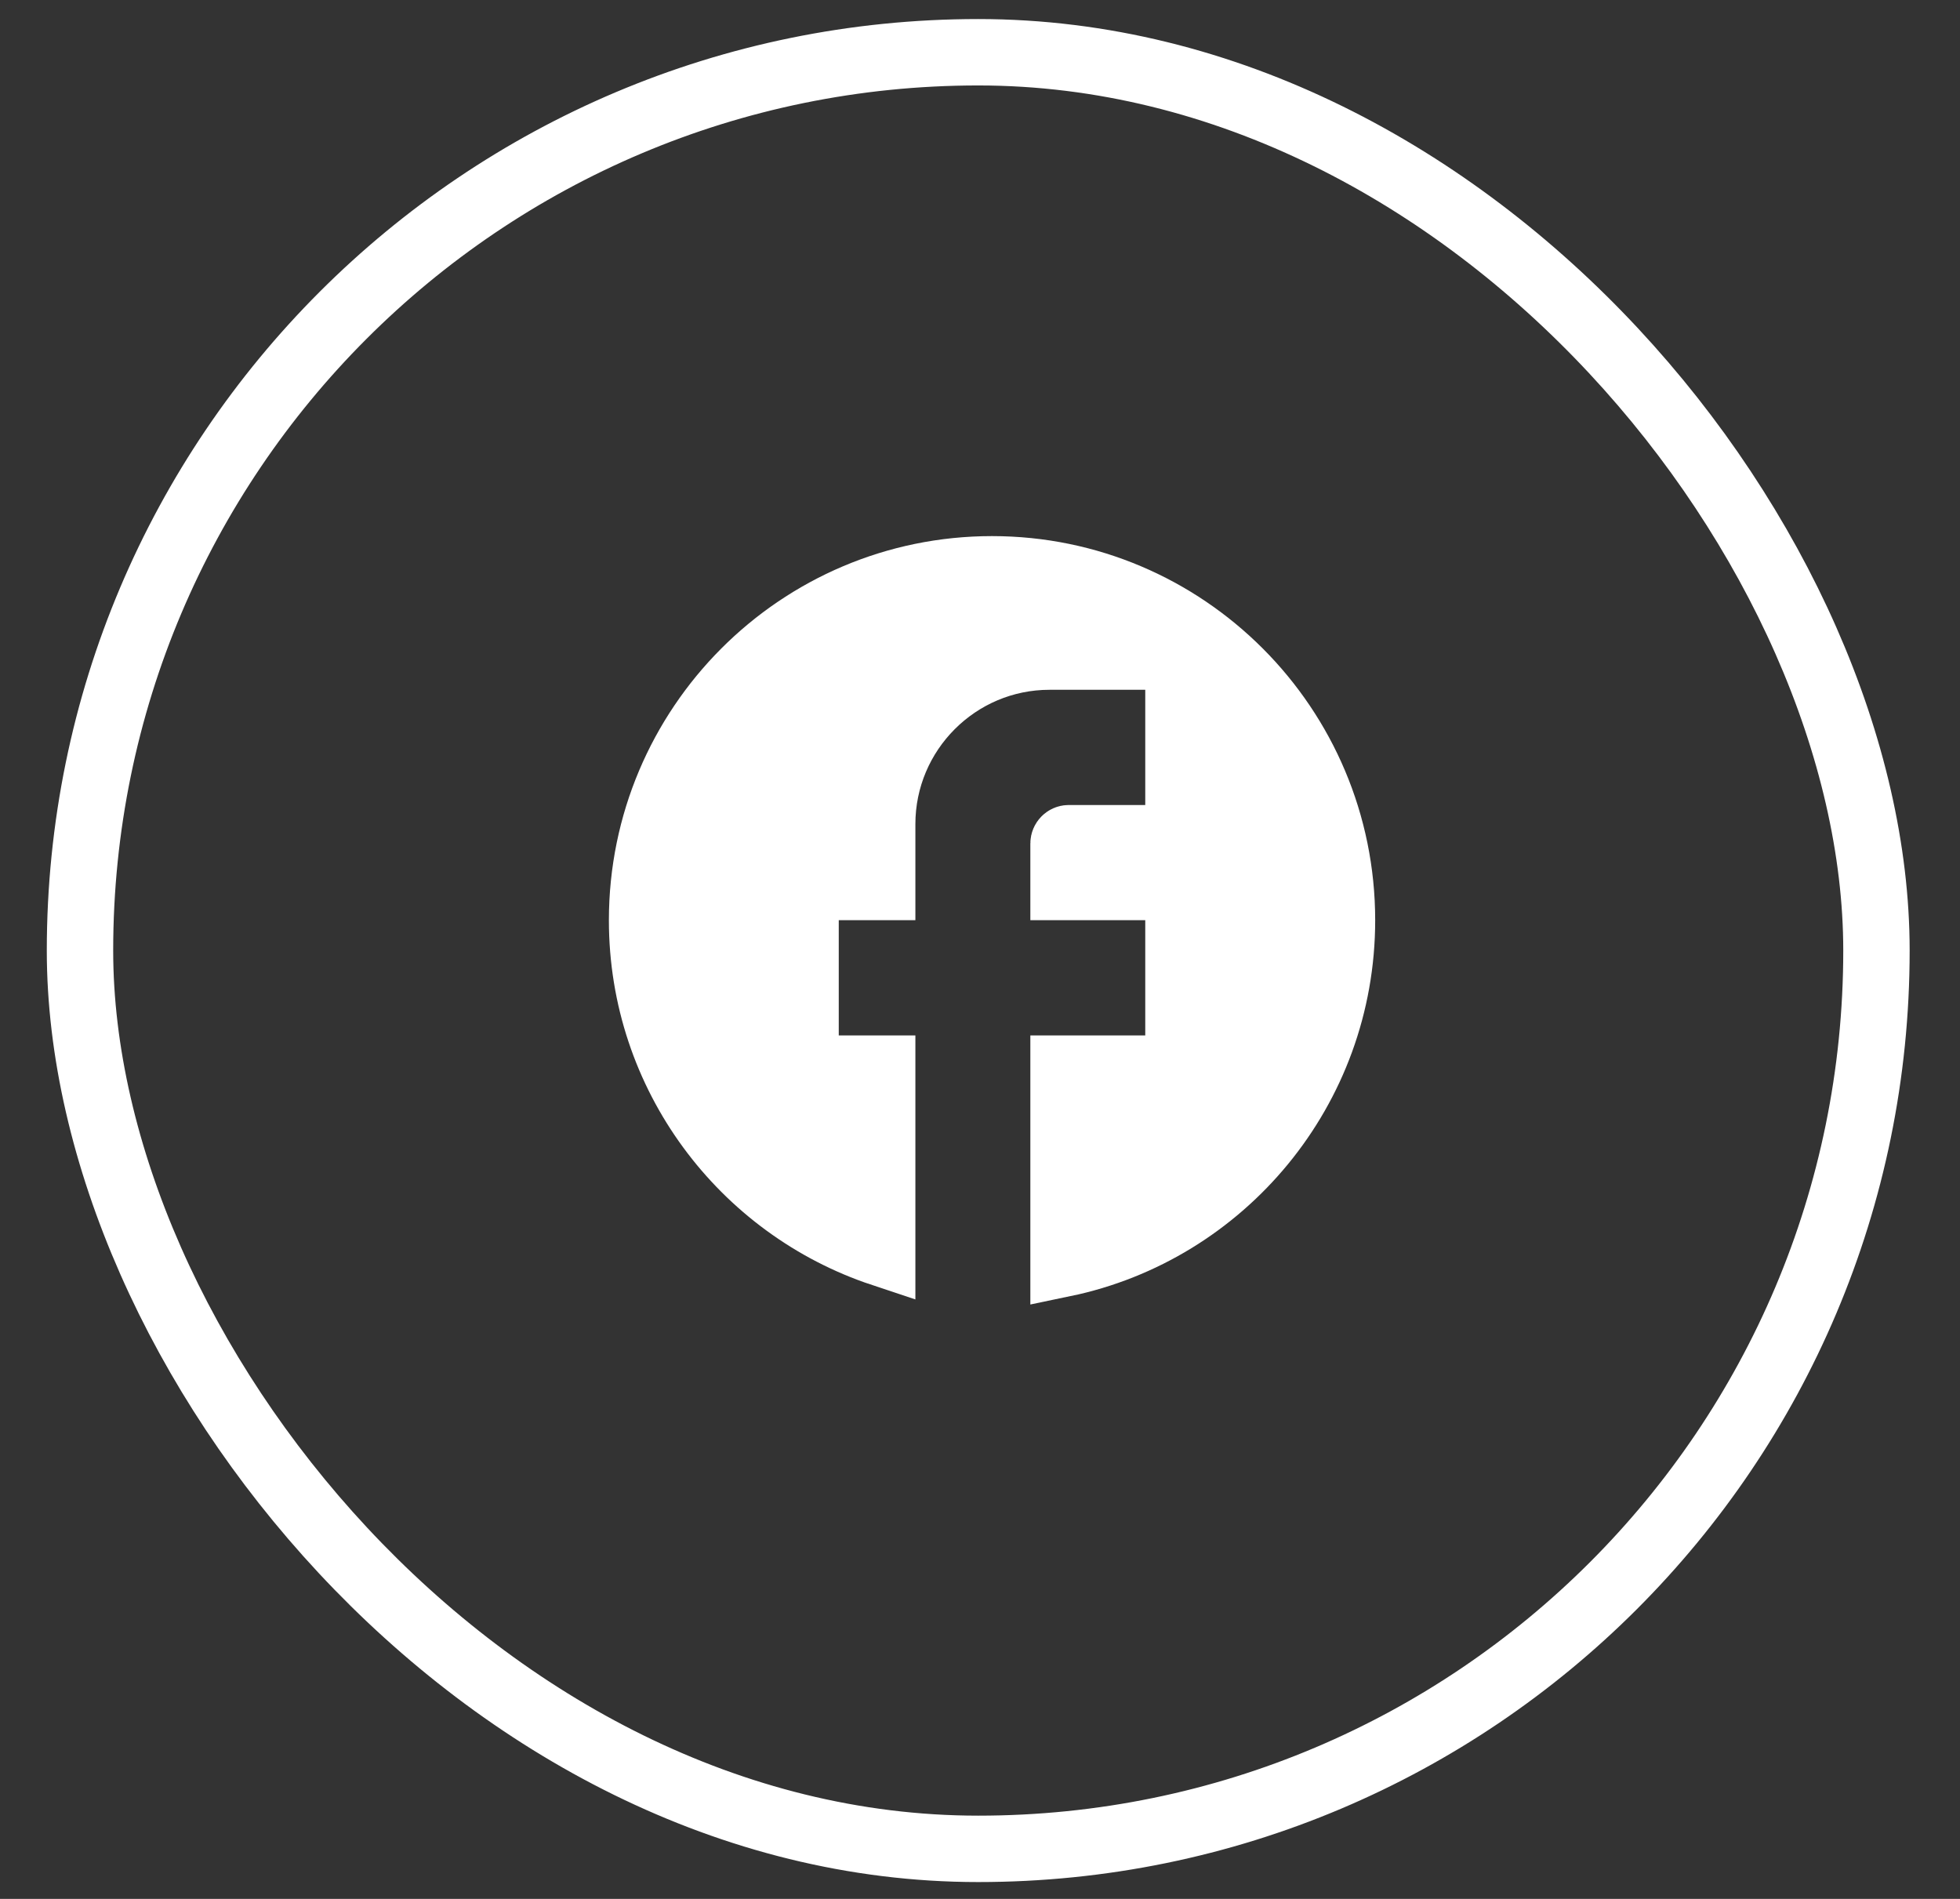
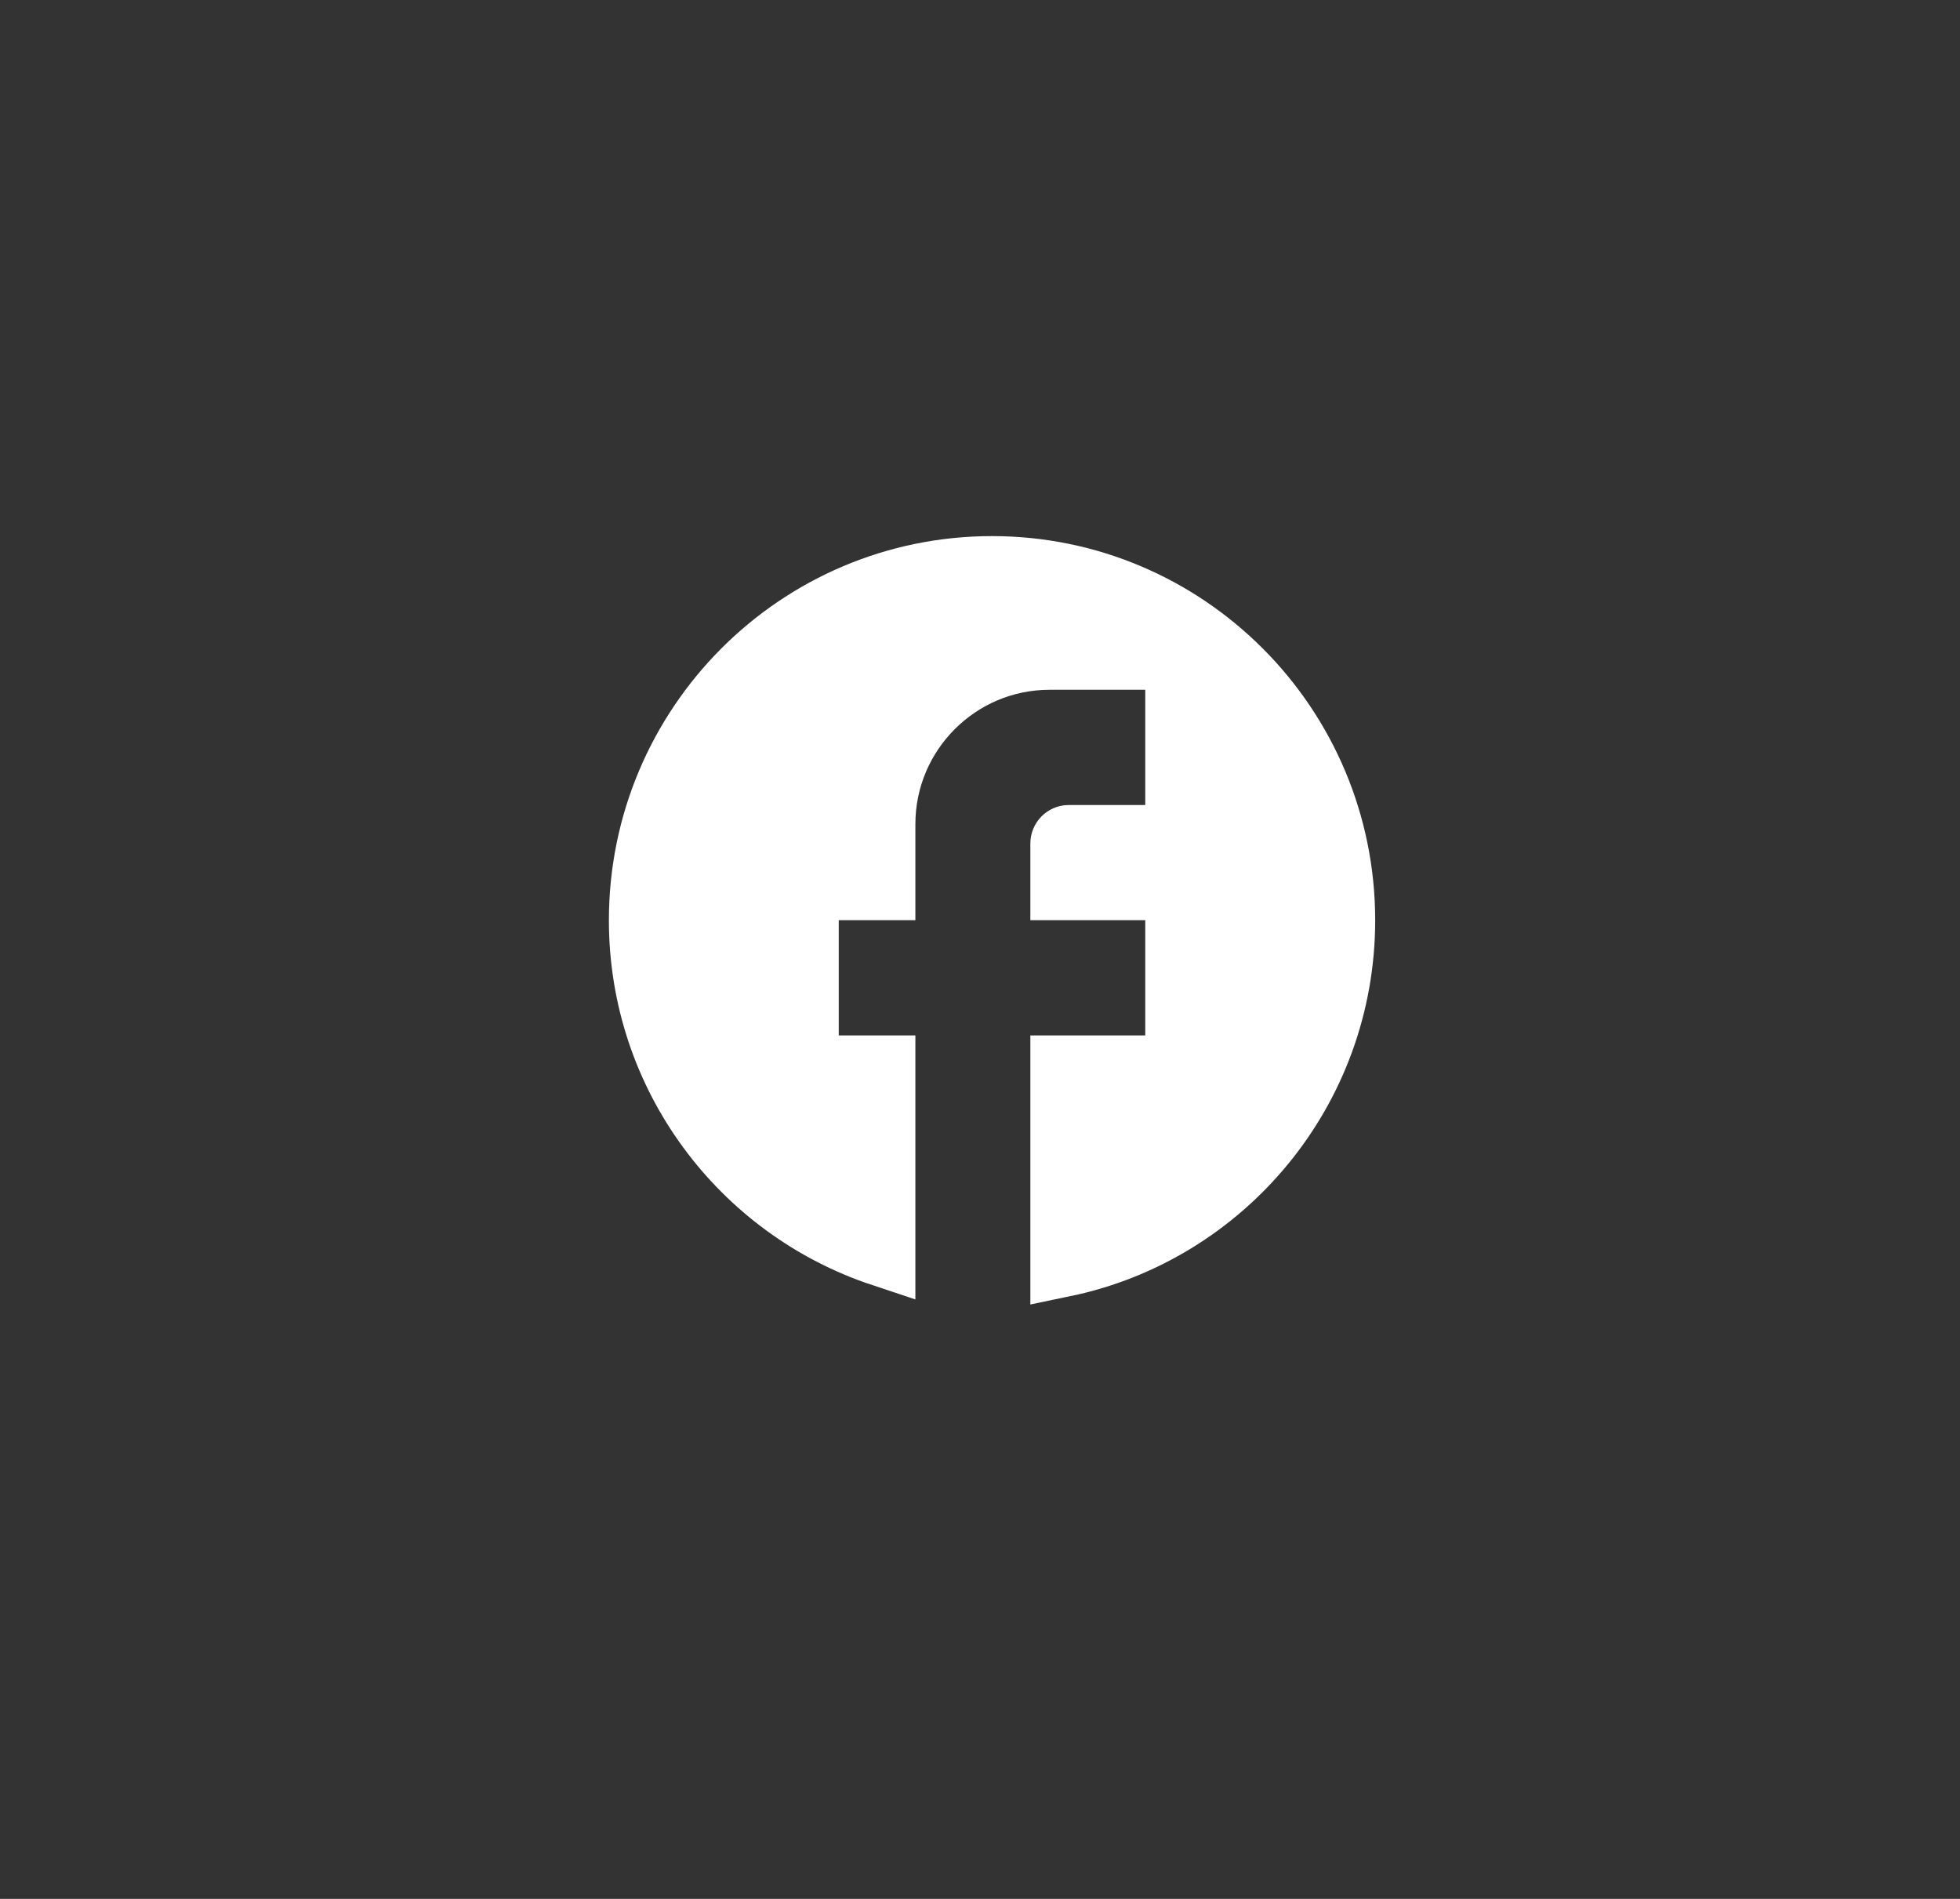
<svg xmlns="http://www.w3.org/2000/svg" width="32" height="31" viewBox="0 0 32 31" fill="none">
  <rect x="0" y="0" width="32" height="31" fill="#333333" stroke="none" />
-   <rect x="1.306" y="0.853" width="29.33" height="29.33" rx="14.665" stroke="white" stroke-width="1.084" />
  <path d="M16.196 9.294C19.349 9.294 21.91 11.859 21.91 15.023C21.91 17.788 19.957 20.091 17.364 20.63V17.446H19.24V14.48H17.364V13.769C17.364 13.722 17.404 13.684 17.447 13.684H19.24V10.719H17.135C15.627 10.719 14.403 11.947 14.403 13.455V14.48H13.152V17.446H14.403V20.462C12.129 19.706 10.483 17.559 10.483 15.023C10.484 11.859 13.044 9.294 16.196 9.294Z" fill="white" stroke="white" stroke-width="1.084" />
</svg>